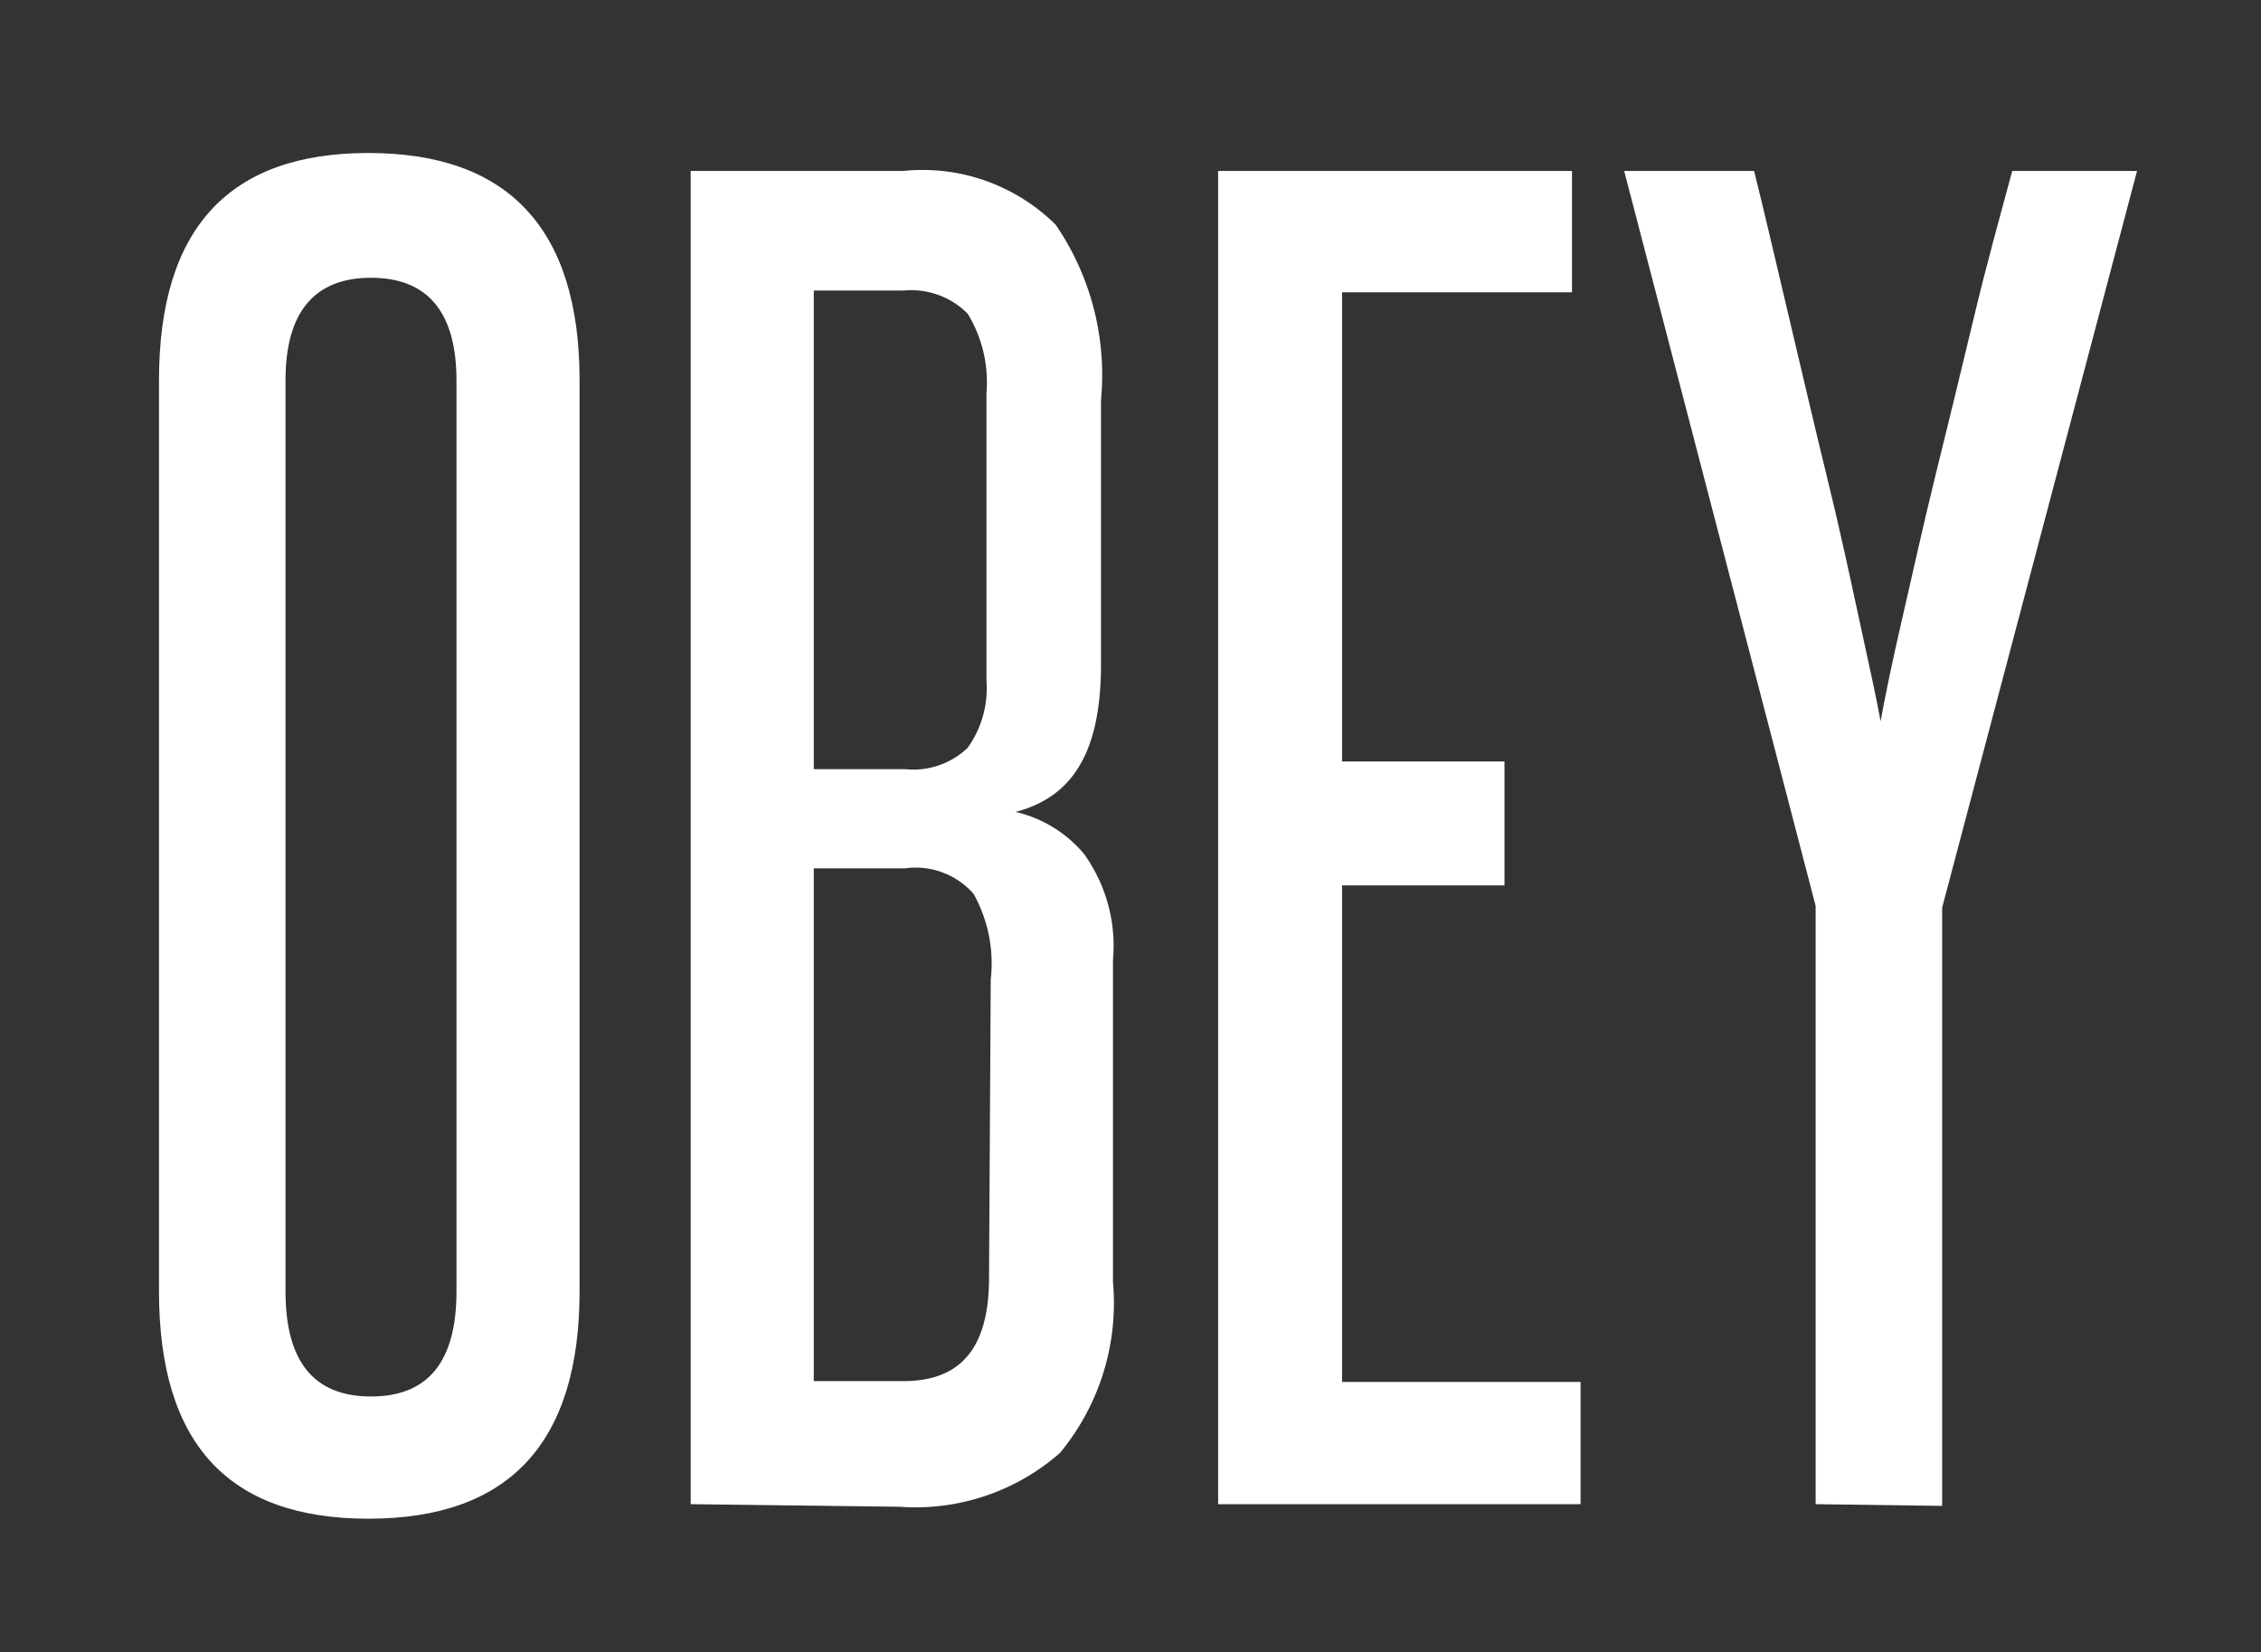
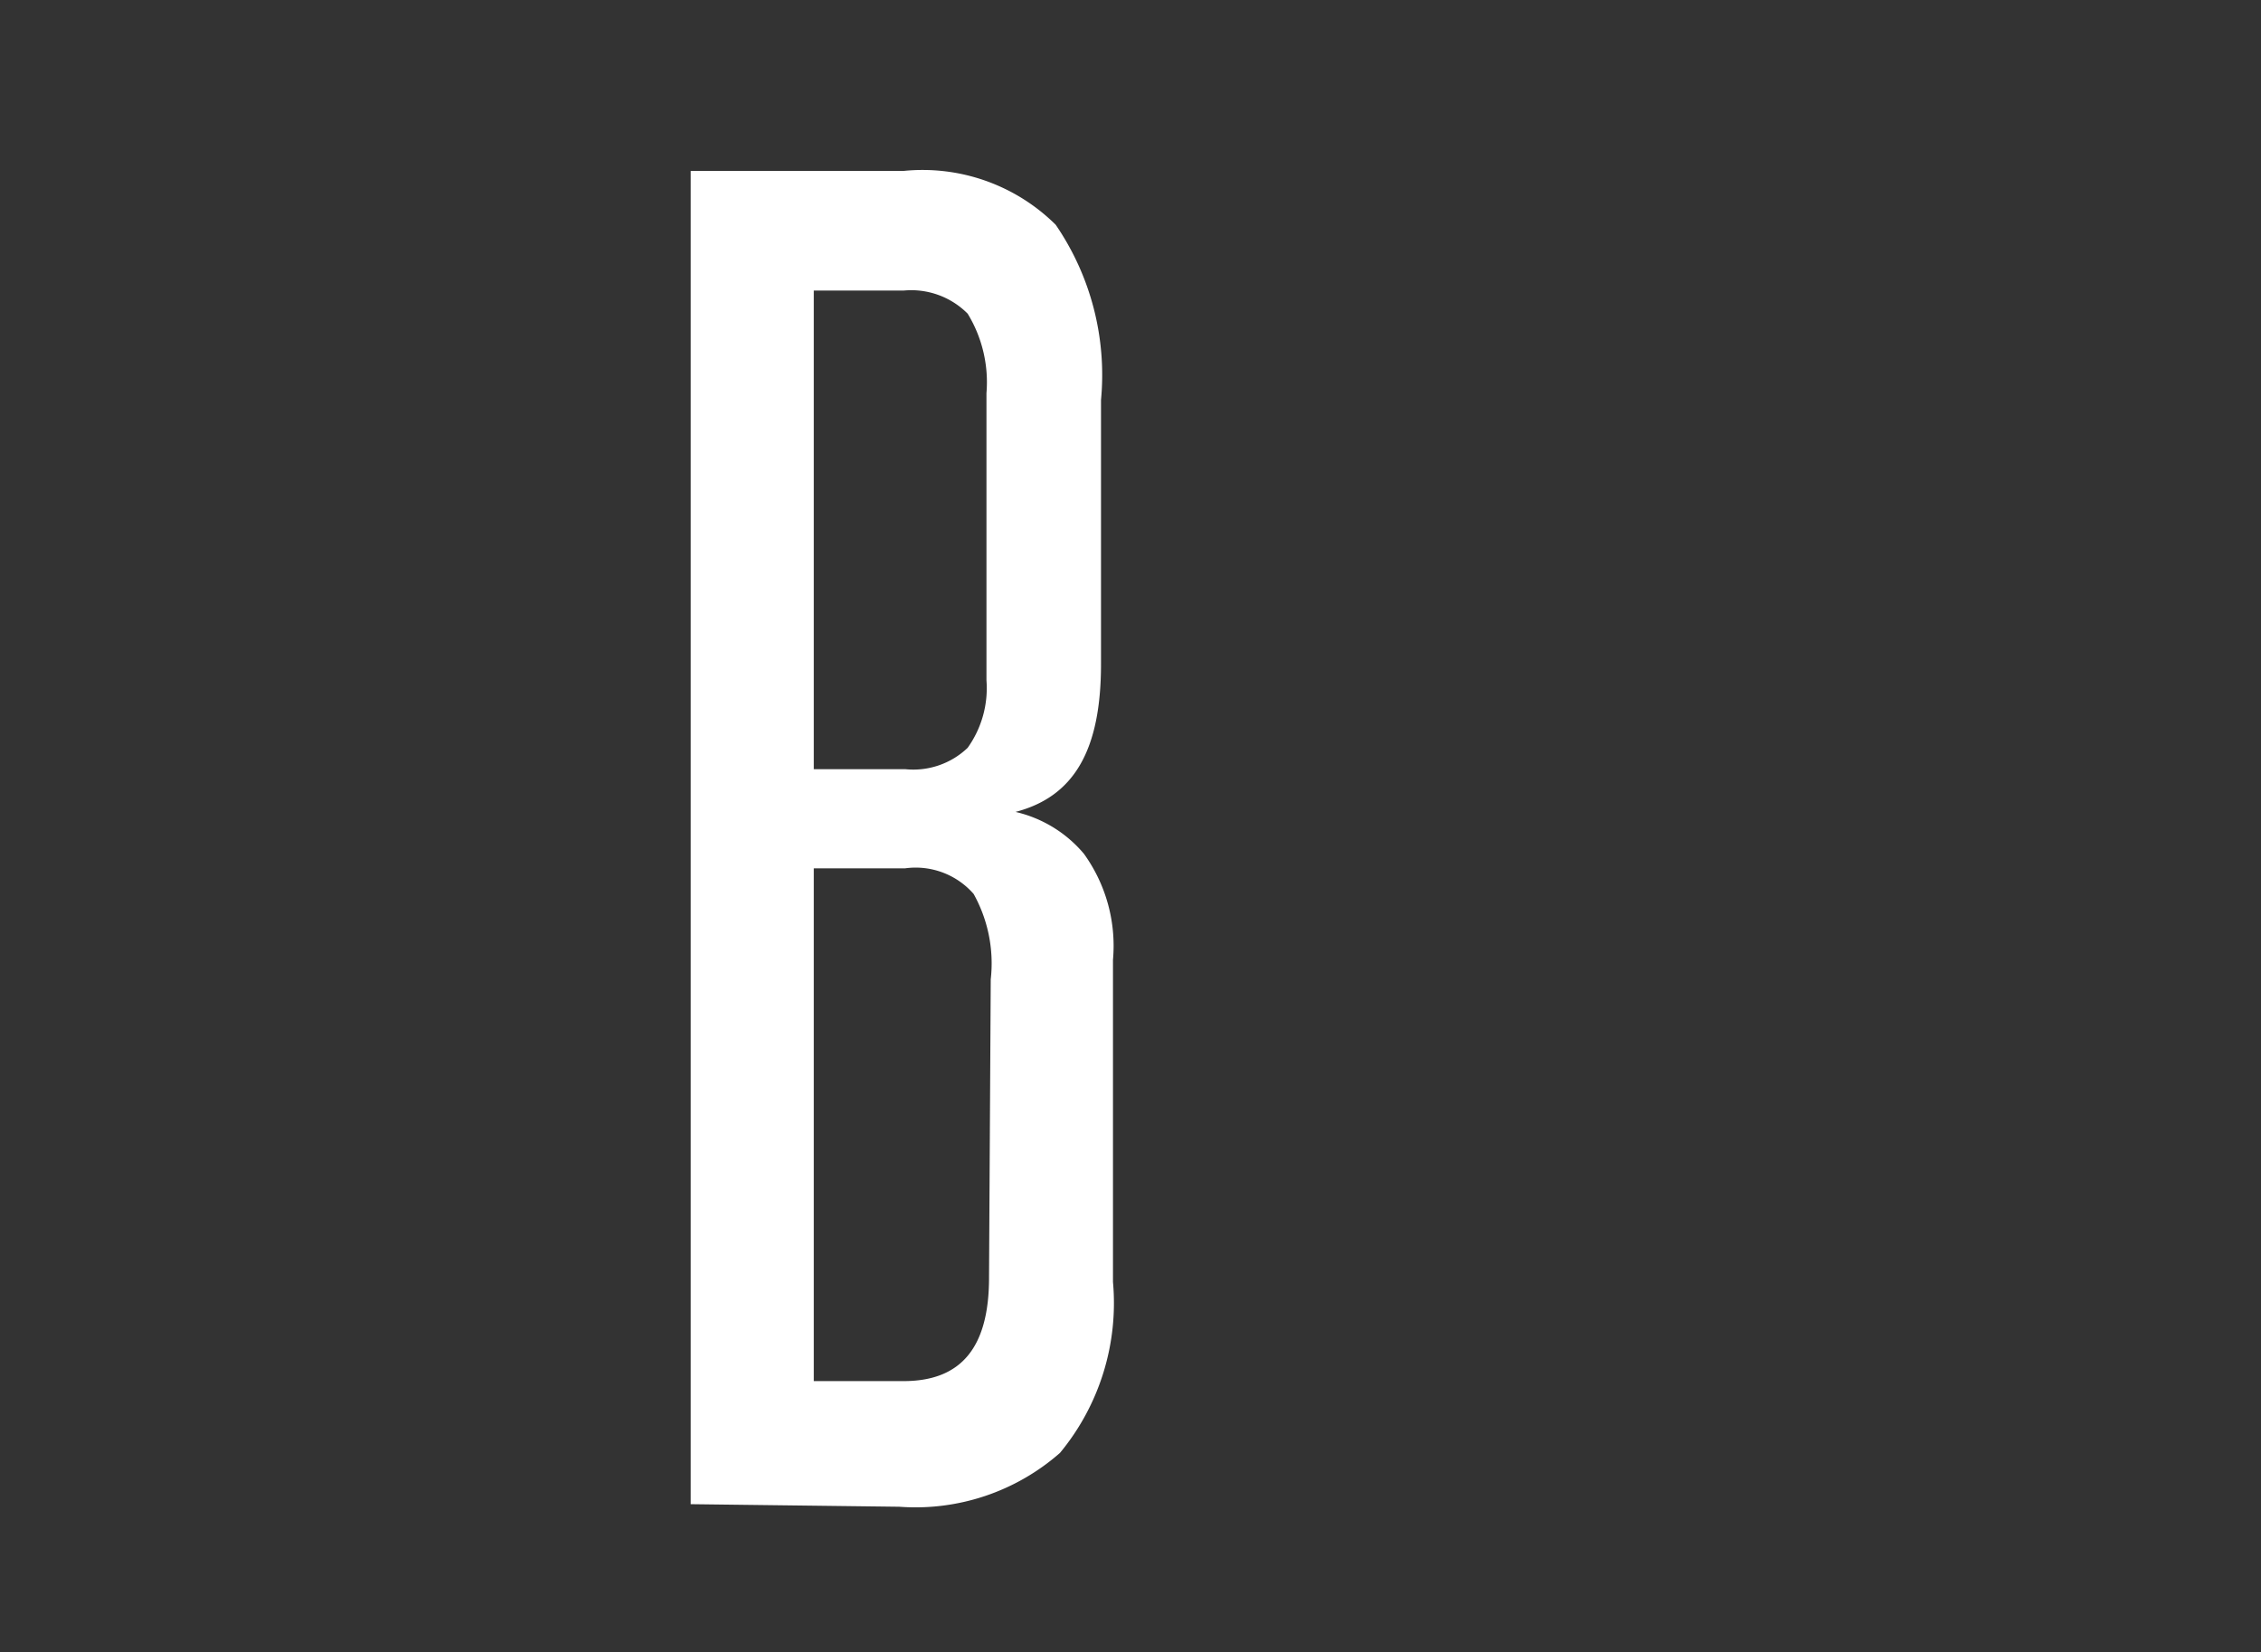
<svg xmlns="http://www.w3.org/2000/svg" id="Layer_1" data-name="Layer 1" viewBox="0 0 26.45 19.33">
  <rect x="0" y="0" width="26.45" height="19.33" fill="#333333" stroke="none" />
  <defs>
    <style>.cls-1{fill:#fff;}</style>
  </defs>
  <title>obey_1</title>
-   <path class="cls-1" d="M1.86,4.45c0-1.78.82-2.66,2.45-2.66s2.47.88,2.47,2.66V15.11c0,1.77-.82,2.66-2.47,2.66s-2.45-.89-2.45-2.66Zm3.48,0c0-.8-.34-1.2-1-1.2s-1,.4-1,1.2V15.11c0,.82.33,1.23,1,1.23s1-.41,1-1.23Z" />
  <path class="cls-1" d="M8.08,17.6V2h2.49a2.21,2.21,0,0,1,1.78.63,3.11,3.11,0,0,1,.53,2.05V7.77c0,1-.31,1.55-1,1.73a1.48,1.48,0,0,1,.8.49,1.84,1.84,0,0,1,.34,1.24V15a2.75,2.75,0,0,1-.62,2,2.56,2.56,0,0,1-1.88.63Zm3.46-13a1.54,1.54,0,0,0-.22-.93.93.93,0,0,0-.75-.27H9.52V9h1.07a.92.92,0,0,0,.73-.25,1.2,1.2,0,0,0,.22-.79Zm.05,6.86a1.67,1.67,0,0,0-.2-1,.9.9,0,0,0-.8-.3H9.52v6h1.05c.68,0,1-.4,1-1.21Z" />
-   <path class="cls-1" d="M14.25,17.6V2h4.14V3.42H15.7V8.91h1.9v1.45H15.7v5.81h2.79V17.6Z" />
-   <path class="cls-1" d="M21.24,17.6v-7L19,2h1.52c.13.52.26,1.09.41,1.72s.29,1.24.44,1.85.27,1.17.38,1.68.2.91.25,1.19c.05-.28.13-.67.25-1.19s.24-1.07.39-1.68.3-1.22.45-1.85.31-1.2.45-1.72H25l-2.28,8.62v7Z" />
</svg>